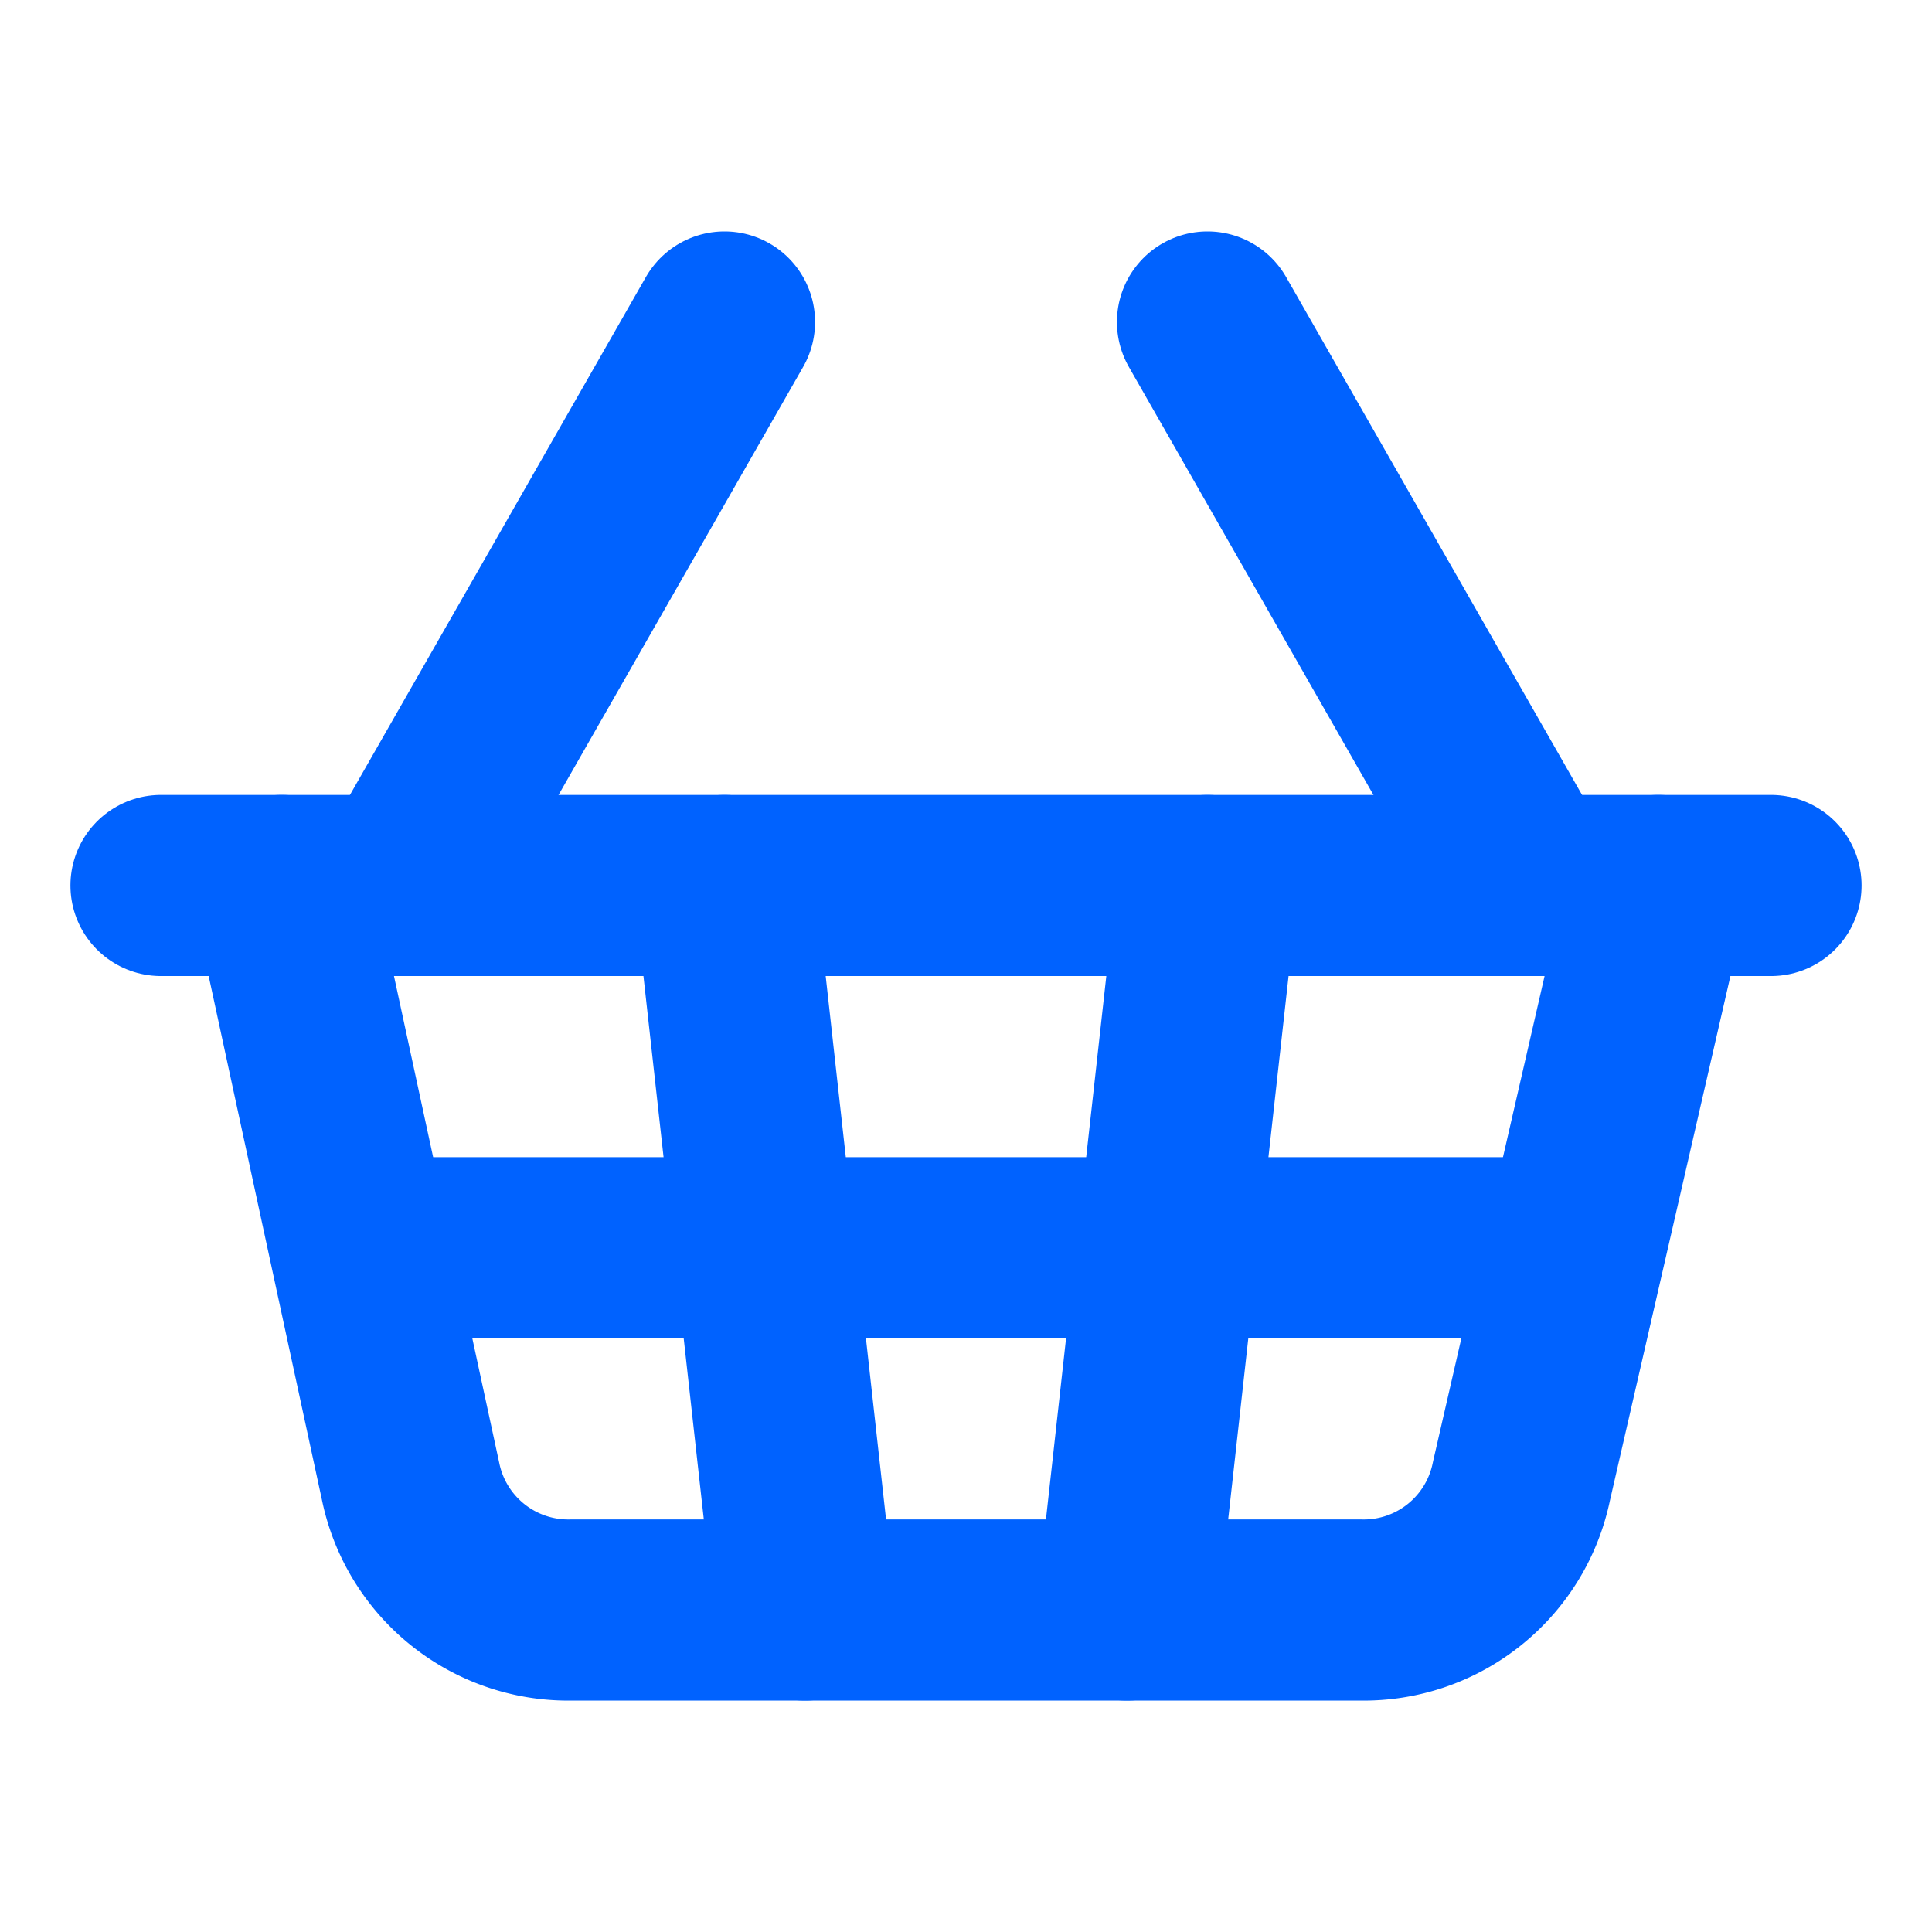
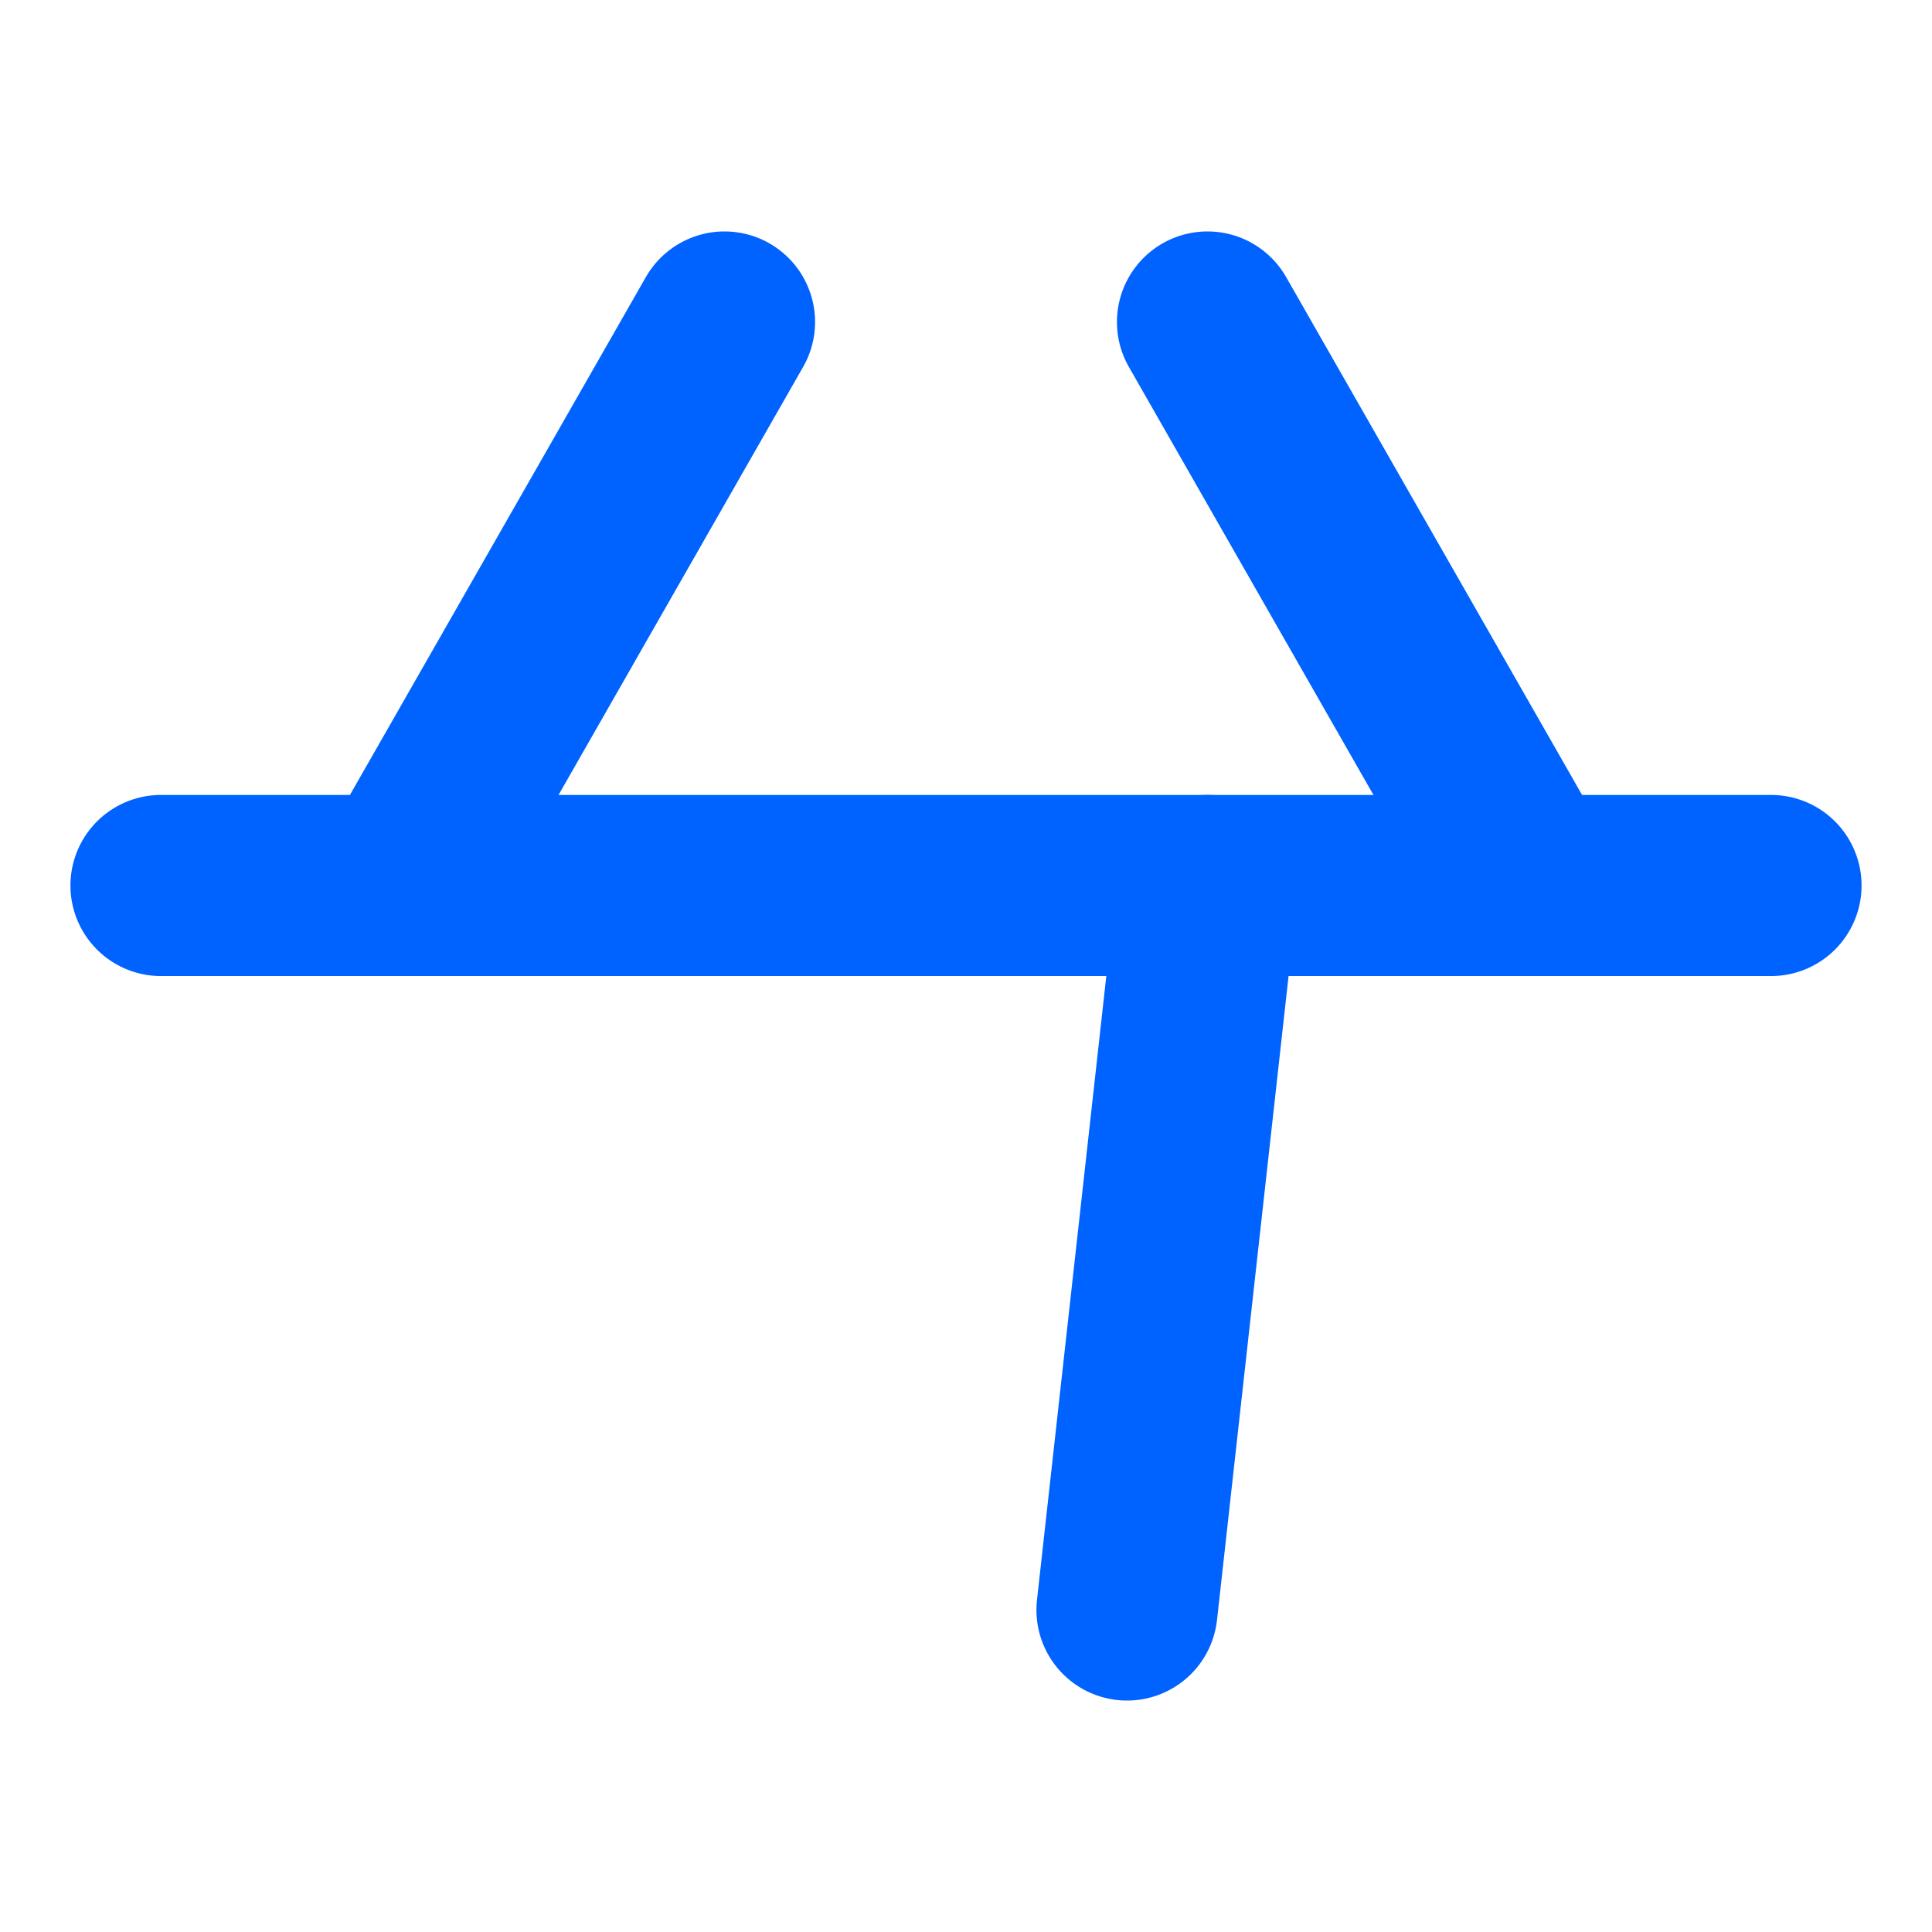
<svg xmlns="http://www.w3.org/2000/svg" width="24" height="24" viewBox="0 0 24 24" fill="none" stroke="#0062ff" stroke-width="2.25" stroke-linecap="round" stroke-linejoin="round">
  <path d="m15 11-1 9" />
  <path d="m19 11-4-7" />
  <path d="M2 11h20" />
-   <path d="m3.5 11 1.6 7.4a2 2 0 0 0 2 1.6h9.8a2 2 0 0 0 2-1.6l1.7-7.4" />
-   <path d="M4.5 15.5h15" />
  <path d="m5 11 4-7" />
-   <path d="m9 11 1 9" />
</svg>